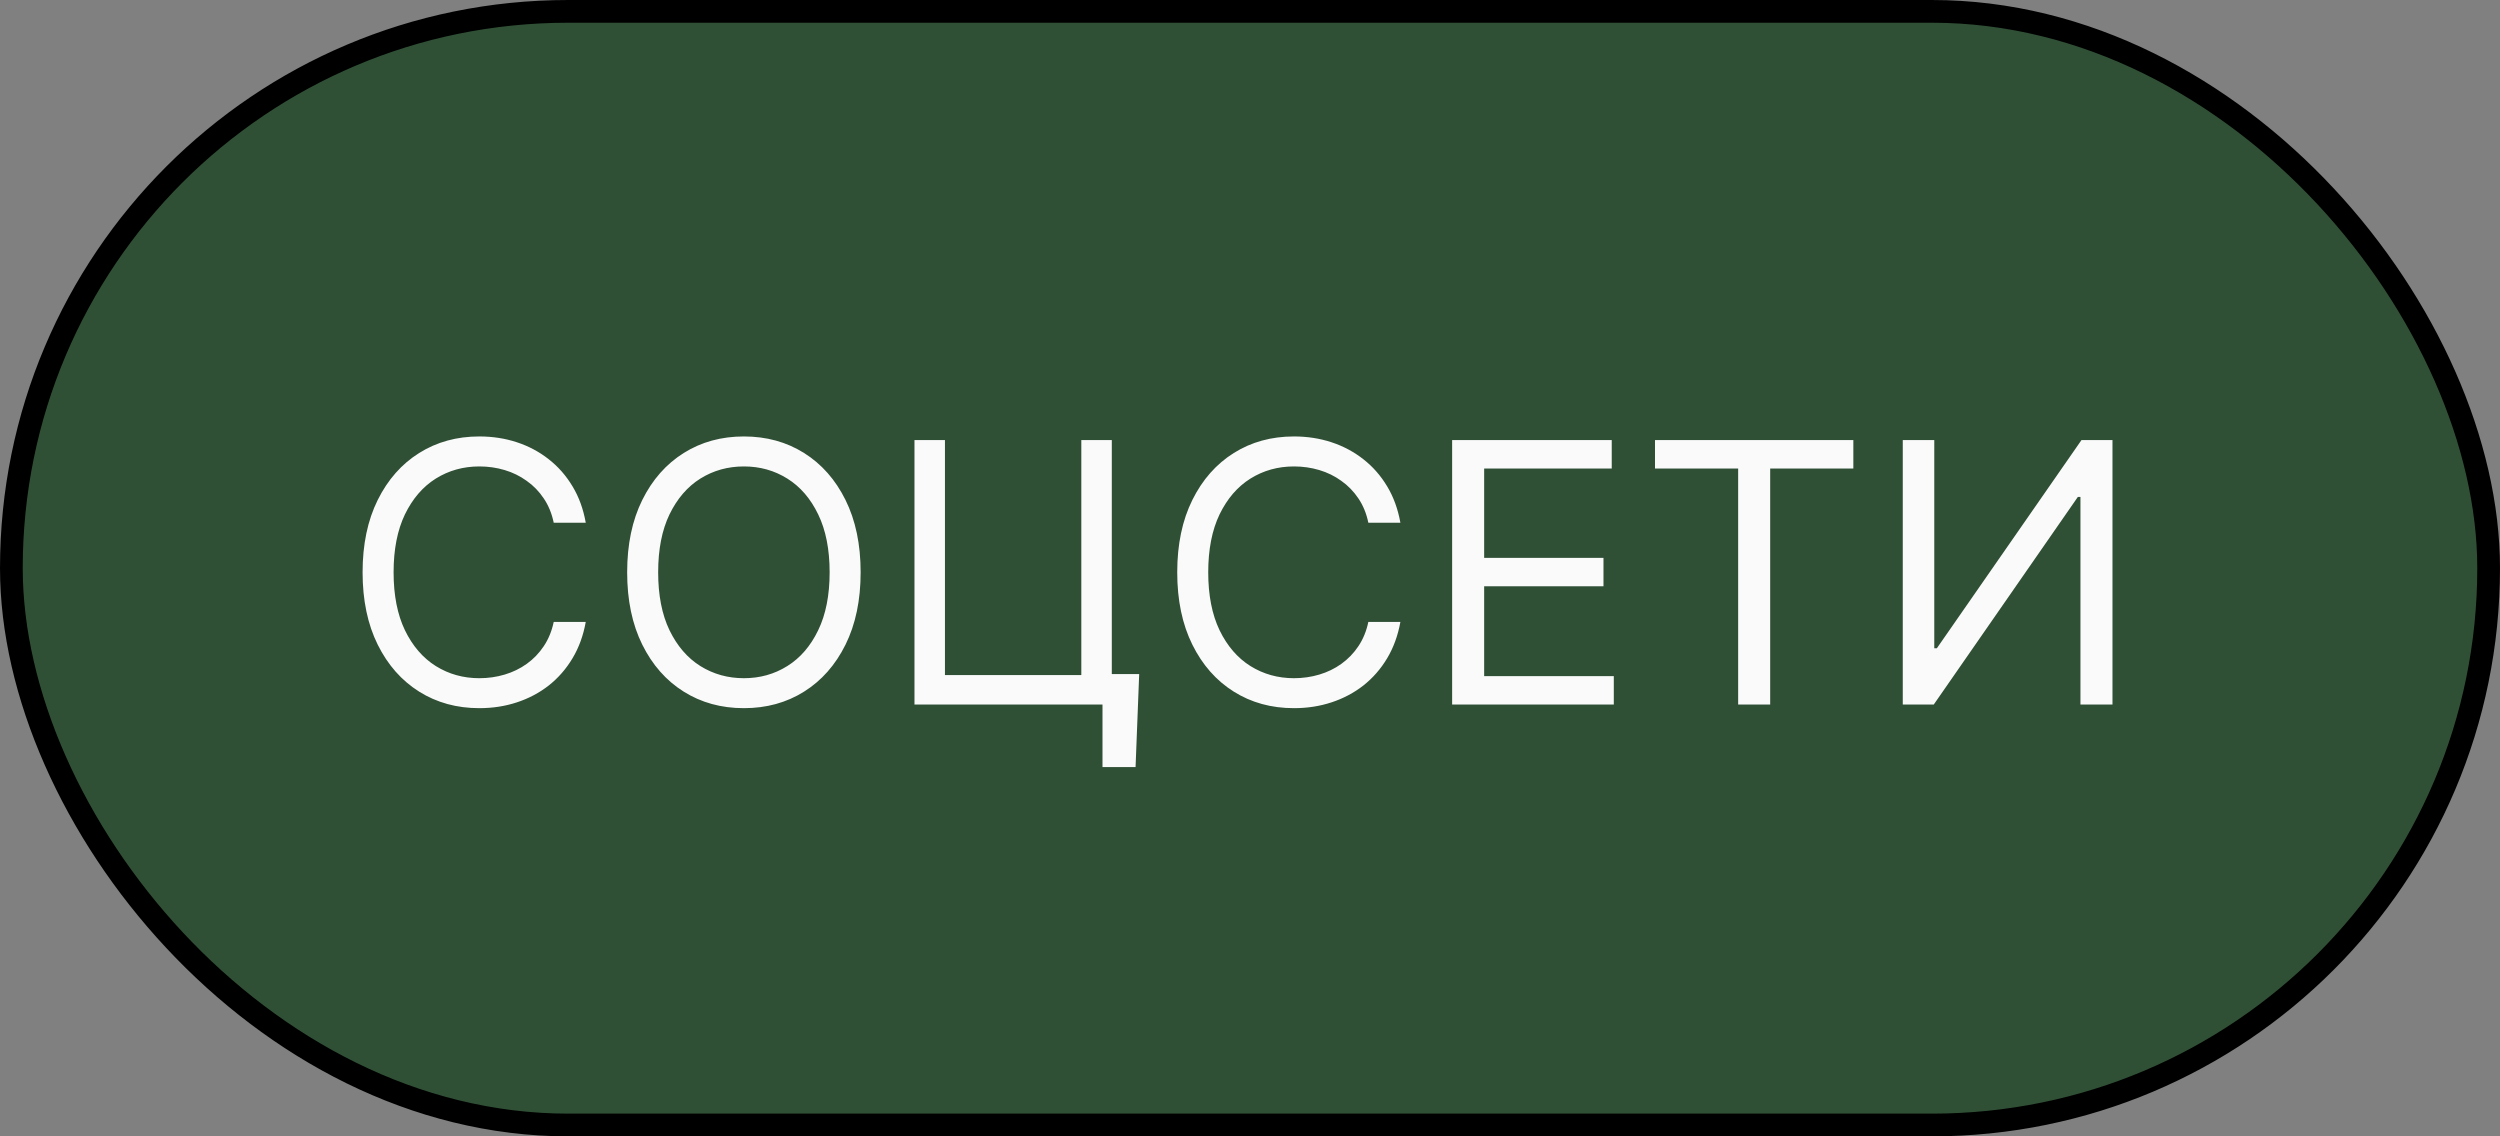
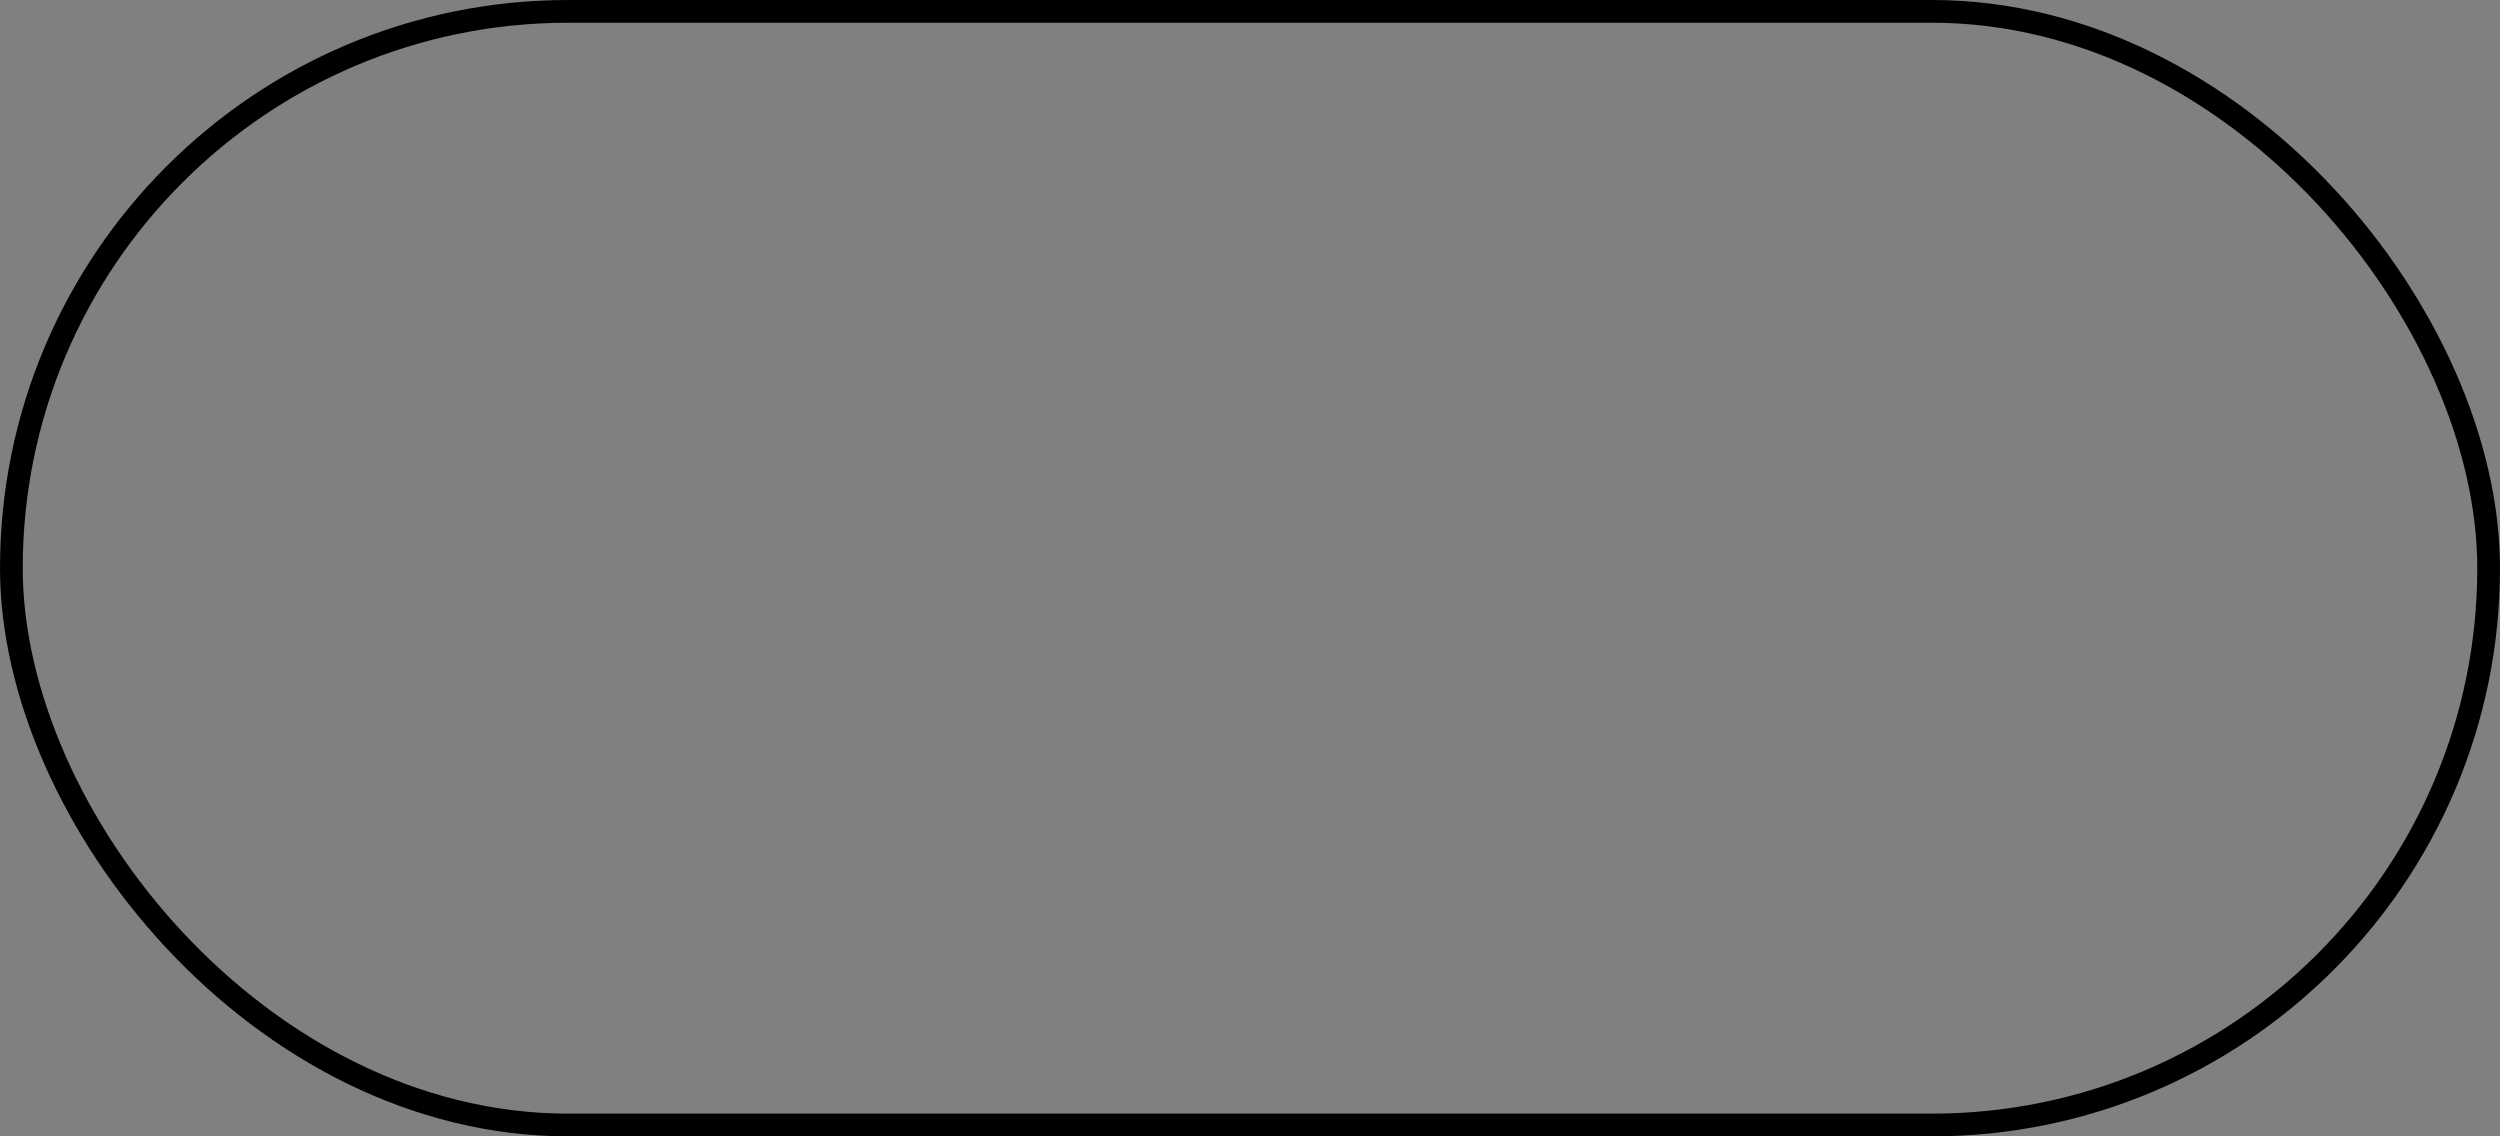
<svg xmlns="http://www.w3.org/2000/svg" width="110" height="50" viewBox="0 0 110 50" fill="none">
  <rect x="0" y="0" width="110" height="50" fill="#808080" stroke="none" />
-   <rect x="0.5" y="0.5" width="109" height="49" rx="24.5" fill="#305036" />
  <rect x="0.5" y="0.5" width="109" height="49" rx="24.5" stroke="black" />
-   <path d="M25.773 23H24.364C24.28 22.595 24.134 22.239 23.926 21.932C23.722 21.625 23.472 21.367 23.176 21.159C22.884 20.947 22.561 20.788 22.204 20.682C21.849 20.576 21.477 20.523 21.091 20.523C20.386 20.523 19.748 20.701 19.176 21.057C18.608 21.413 18.155 21.938 17.818 22.631C17.485 23.324 17.318 24.174 17.318 25.182C17.318 26.189 17.485 27.04 17.818 27.733C18.155 28.426 18.608 28.951 19.176 29.307C19.748 29.663 20.386 29.841 21.091 29.841C21.477 29.841 21.849 29.788 22.204 29.682C22.561 29.576 22.884 29.419 23.176 29.21C23.472 28.998 23.722 28.739 23.926 28.432C24.134 28.121 24.28 27.765 24.364 27.364H25.773C25.667 27.958 25.474 28.491 25.193 28.96C24.913 29.43 24.564 29.829 24.148 30.159C23.731 30.485 23.263 30.733 22.744 30.903C22.229 31.074 21.678 31.159 21.091 31.159C20.099 31.159 19.216 30.917 18.443 30.432C17.671 29.947 17.062 29.258 16.619 28.364C16.176 27.47 15.954 26.409 15.954 25.182C15.954 23.954 16.176 22.894 16.619 22C17.062 21.106 17.671 20.417 18.443 19.932C19.216 19.447 20.099 19.204 21.091 19.204C21.678 19.204 22.229 19.29 22.744 19.46C23.263 19.631 23.731 19.881 24.148 20.21C24.564 20.536 24.913 20.934 25.193 21.403C25.474 21.869 25.667 22.401 25.773 23ZM37.868 25.182C37.868 26.409 37.646 27.47 37.203 28.364C36.76 29.258 36.152 29.947 35.379 30.432C34.606 30.917 33.724 31.159 32.731 31.159C31.739 31.159 30.857 30.917 30.084 30.432C29.311 29.947 28.703 29.258 28.26 28.364C27.817 27.47 27.595 26.409 27.595 25.182C27.595 23.954 27.817 22.894 28.26 22C28.703 21.106 29.311 20.417 30.084 19.932C30.857 19.447 31.739 19.204 32.731 19.204C33.724 19.204 34.606 19.447 35.379 19.932C36.152 20.417 36.76 21.106 37.203 22C37.646 22.894 37.868 23.954 37.868 25.182ZM36.504 25.182C36.504 24.174 36.336 23.324 35.999 22.631C35.665 21.938 35.213 21.413 34.641 21.057C34.072 20.701 33.436 20.523 32.731 20.523C32.027 20.523 31.389 20.701 30.817 21.057C30.249 21.413 29.796 21.938 29.459 22.631C29.125 23.324 28.959 24.174 28.959 25.182C28.959 26.189 29.125 27.04 29.459 27.733C29.796 28.426 30.249 28.951 30.817 29.307C31.389 29.663 32.027 29.841 32.731 29.841C33.436 29.841 34.072 29.663 34.641 29.307C35.213 28.951 35.665 28.426 35.999 27.733C36.336 27.04 36.504 26.189 36.504 25.182ZM50.124 29.659L49.965 33.75H48.51V31H47.692V29.659H50.124ZM40.237 31V19.364H41.578V29.704H47.578V19.364H48.919V31H40.237ZM61.617 23H60.207C60.124 22.595 59.978 22.239 59.77 21.932C59.565 21.625 59.315 21.367 59.02 21.159C58.728 20.947 58.404 20.788 58.048 20.682C57.692 20.576 57.321 20.523 56.935 20.523C56.23 20.523 55.592 20.701 55.02 21.057C54.452 21.413 53.999 21.938 53.662 22.631C53.329 23.324 53.162 24.174 53.162 25.182C53.162 26.189 53.329 27.04 53.662 27.733C53.999 28.426 54.452 28.951 55.02 29.307C55.592 29.663 56.23 29.841 56.935 29.841C57.321 29.841 57.692 29.788 58.048 29.682C58.404 29.576 58.728 29.419 59.02 29.21C59.315 28.998 59.565 28.739 59.77 28.432C59.978 28.121 60.124 27.765 60.207 27.364H61.617C61.51 27.958 61.317 28.491 61.037 28.96C60.757 29.43 60.408 29.829 59.992 30.159C59.575 30.485 59.107 30.733 58.588 30.903C58.073 31.074 57.522 31.159 56.935 31.159C55.942 31.159 55.06 30.917 54.287 30.432C53.514 29.947 52.906 29.258 52.463 28.364C52.02 27.47 51.798 26.409 51.798 25.182C51.798 23.954 52.02 22.894 52.463 22C52.906 21.106 53.514 20.417 54.287 19.932C55.06 19.447 55.942 19.204 56.935 19.204C57.522 19.204 58.073 19.29 58.588 19.46C59.107 19.631 59.575 19.881 59.992 20.21C60.408 20.536 60.757 20.934 61.037 21.403C61.317 21.869 61.51 22.401 61.617 23ZM63.894 31V19.364H70.916V20.614H65.303V24.546H70.553V25.796H65.303V29.75H71.007V31H63.894ZM72.82 20.614V19.364H81.547V20.614H77.888V31H76.479V20.614H72.82ZM83.722 19.364H85.108V28.523H85.222L91.585 19.364H92.949V31H91.54V21.864H91.426L85.085 31H83.722V19.364Z" fill="#FAFAFA" />
</svg>